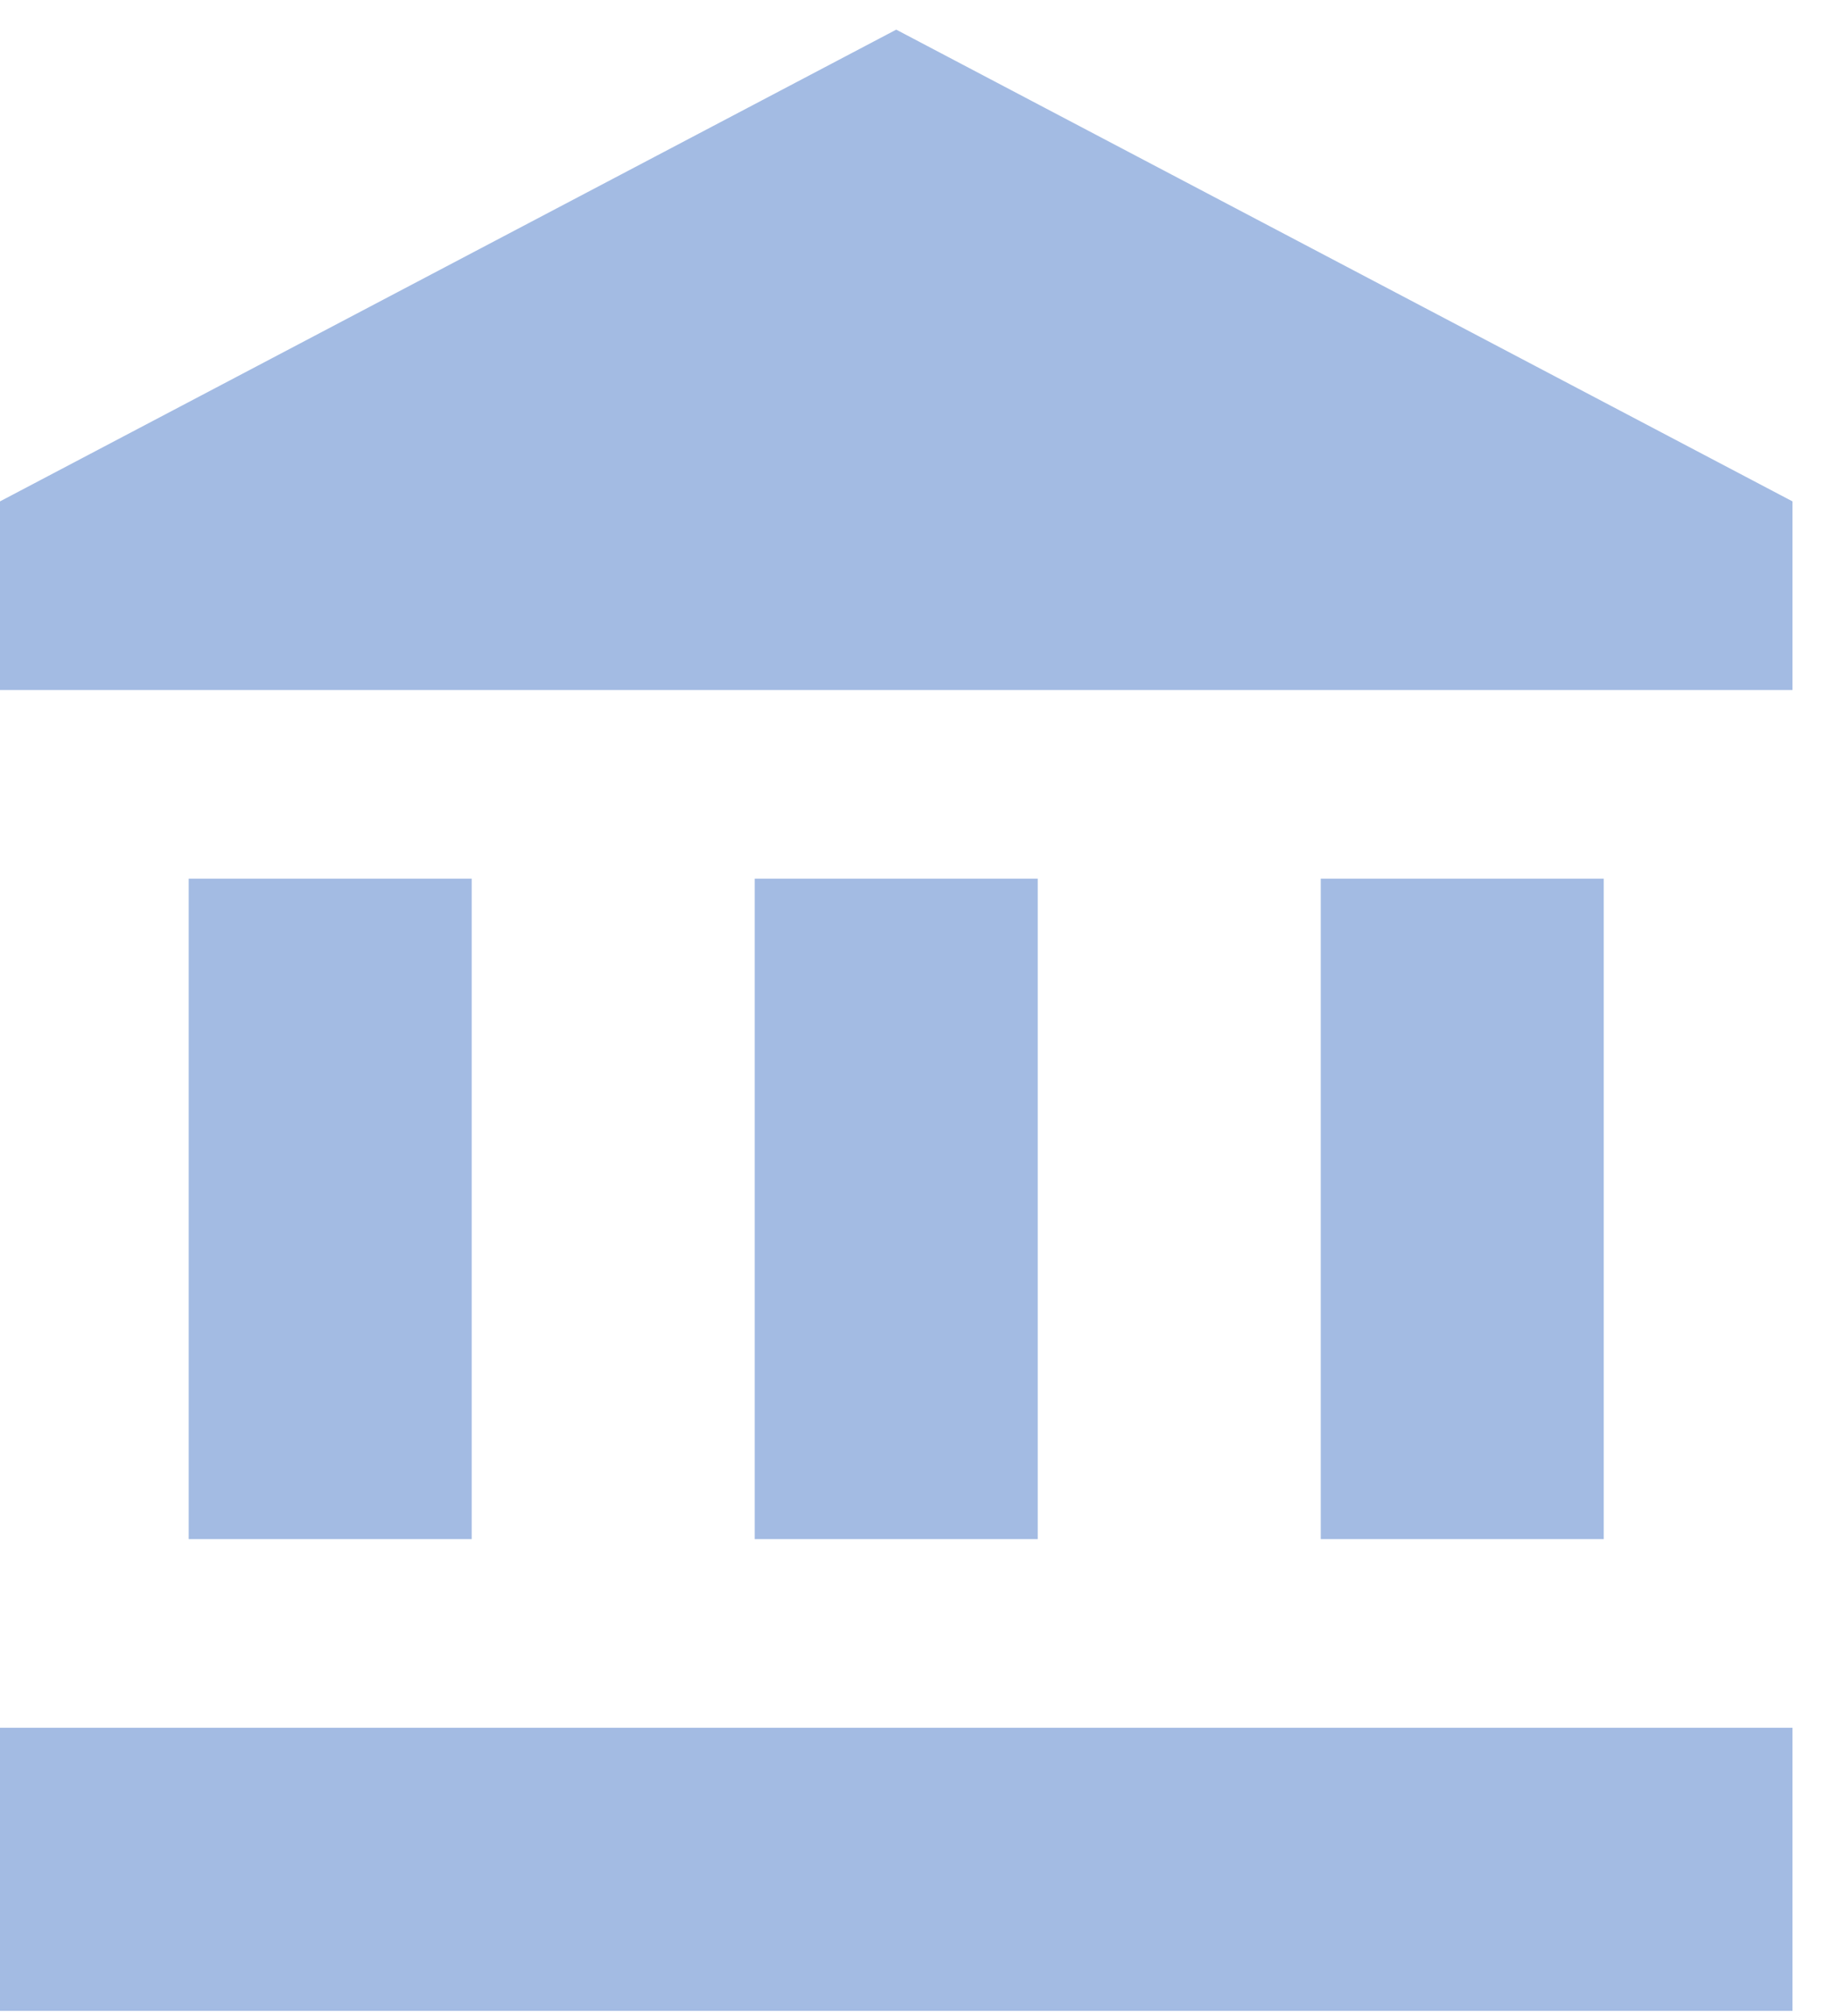
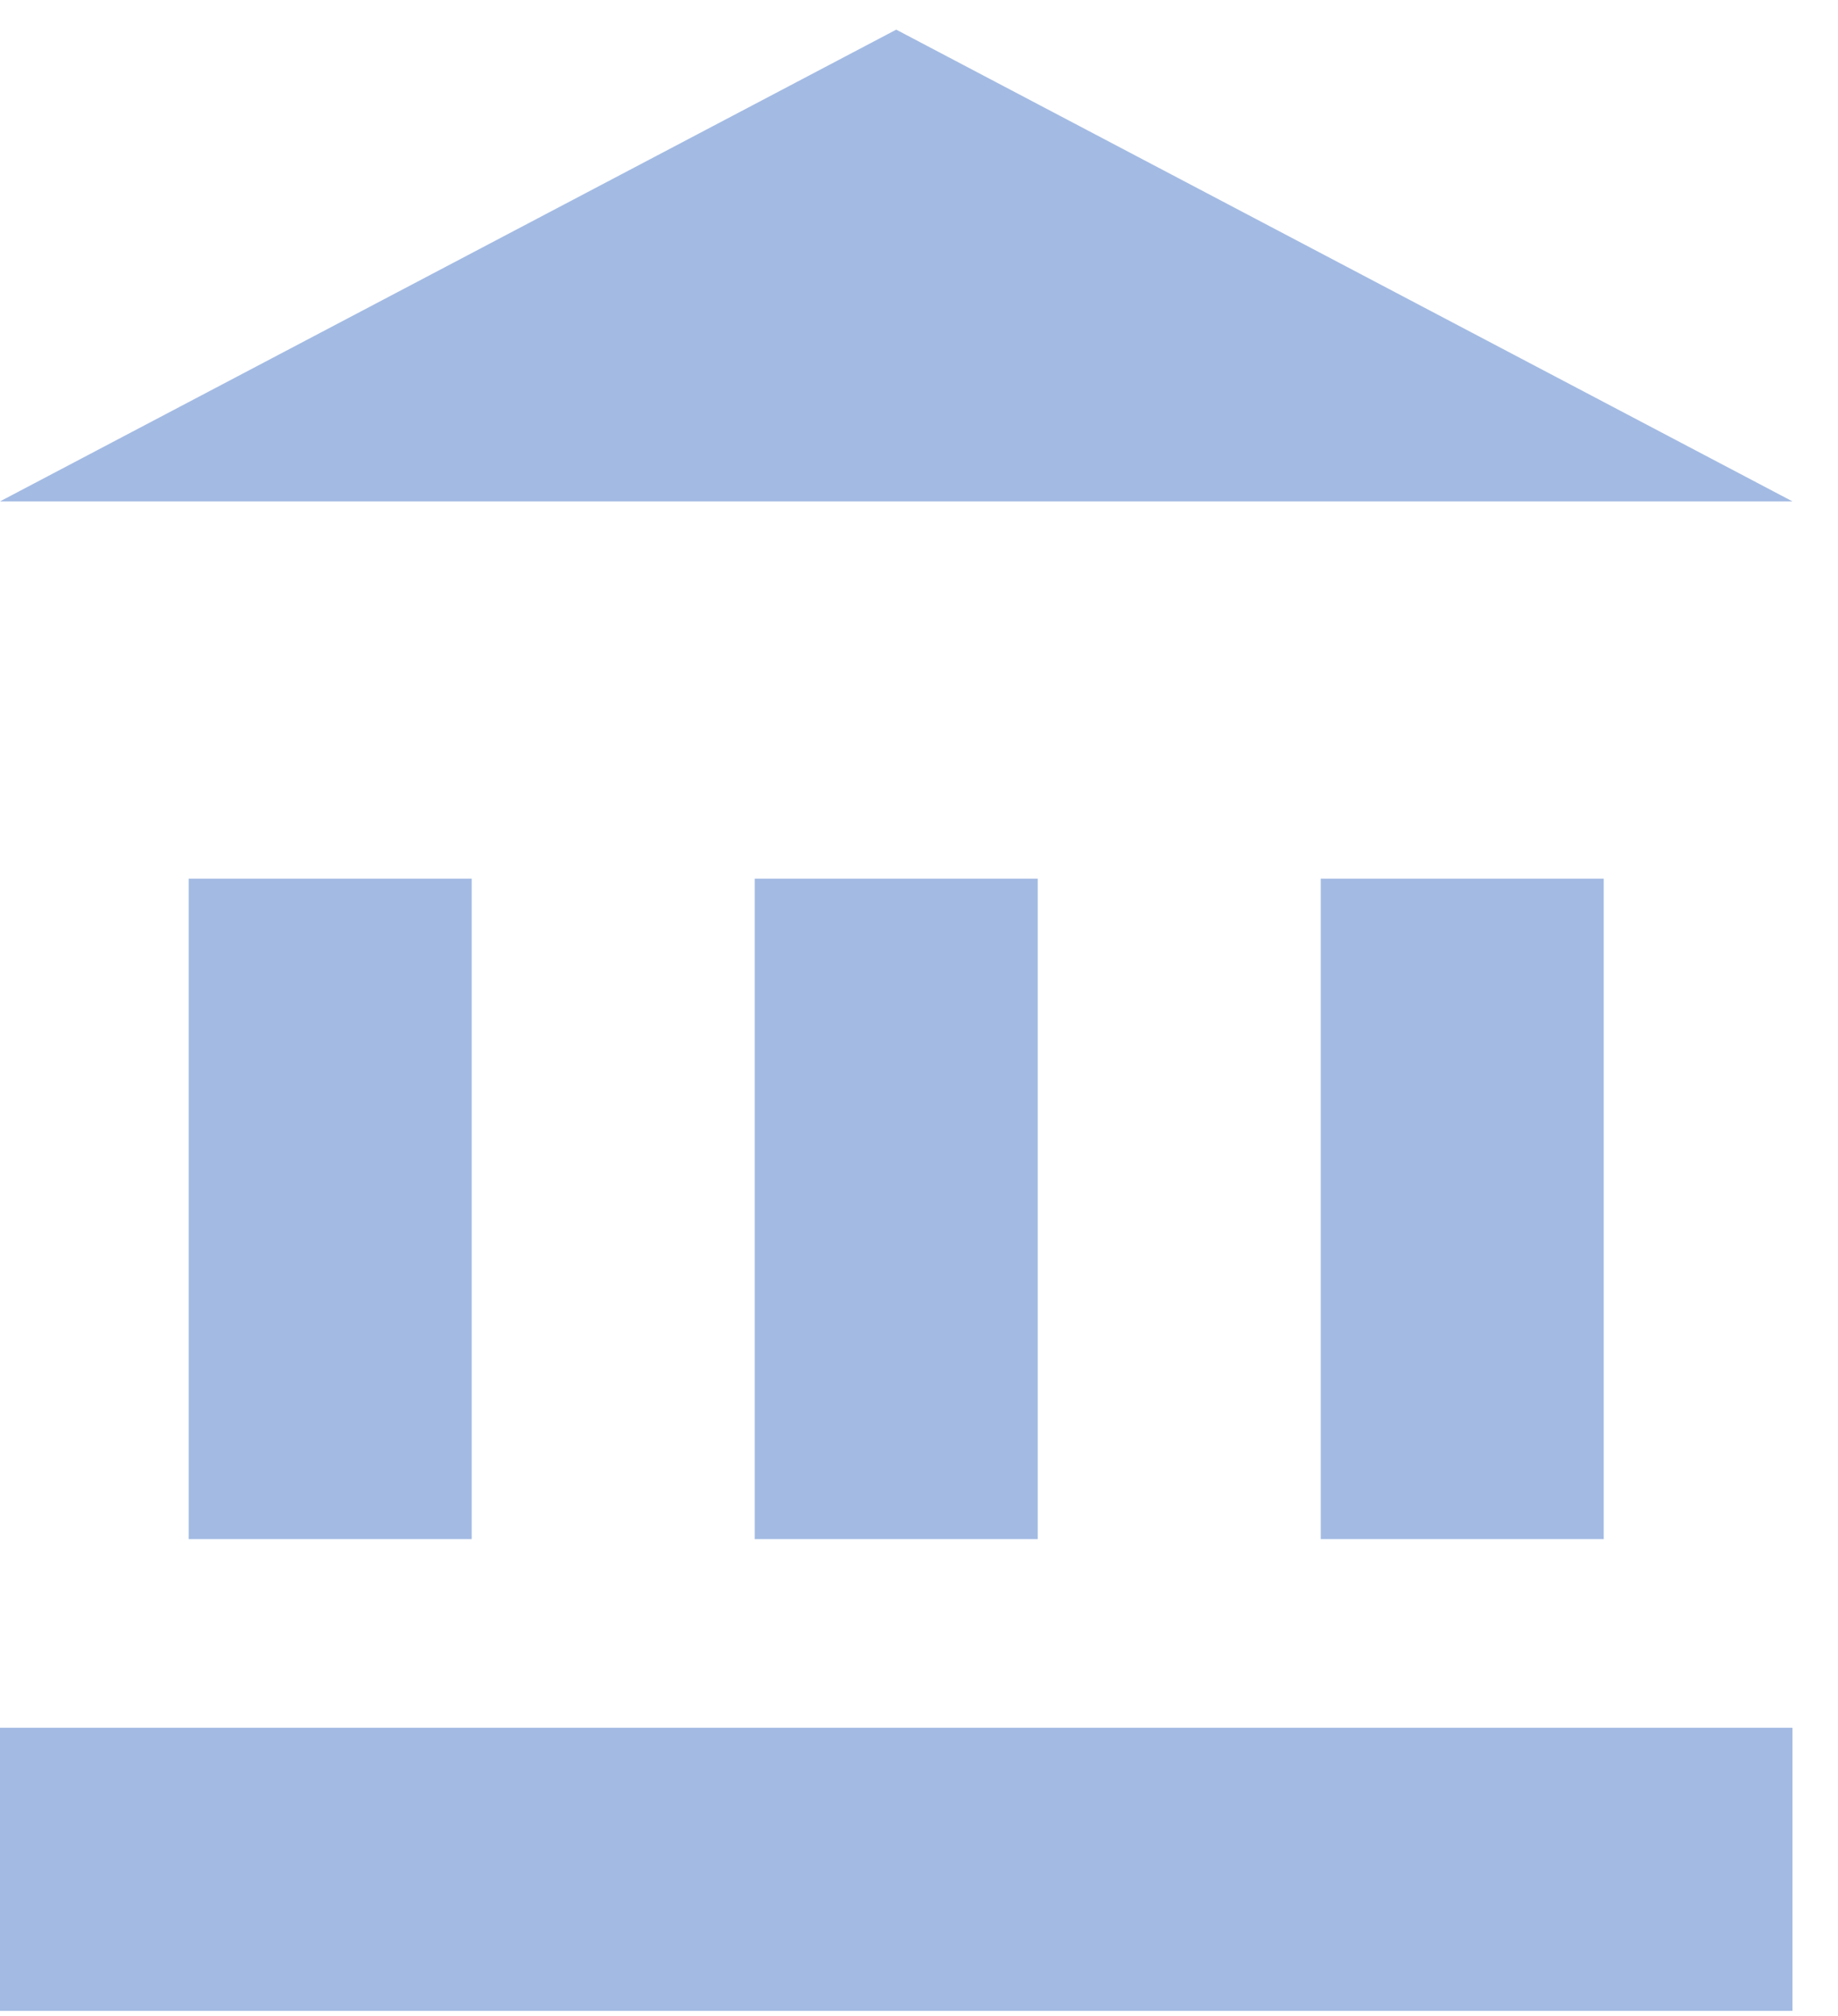
<svg xmlns="http://www.w3.org/2000/svg" width="31" height="34" viewBox="0 0 31 34" fill="none">
-   <path d="M15.116 0.5L0 8.456V11.638H30.232V8.456M22.276 14.82V25.958H27.049V14.82M0 33.914H30.232V29.14H0M12.729 14.82V25.958H17.503V14.82M3.182 14.82V25.958H7.956V14.82H3.182Z" fill="#A3BBE3" />
+   <path d="M15.116 0.5L0 8.456H30.232V8.456M22.276 14.82V25.958H27.049V14.82M0 33.914H30.232V29.14H0M12.729 14.82V25.958H17.503V14.82M3.182 14.82V25.958H7.956V14.82H3.182Z" fill="#A3BBE3" />
</svg>